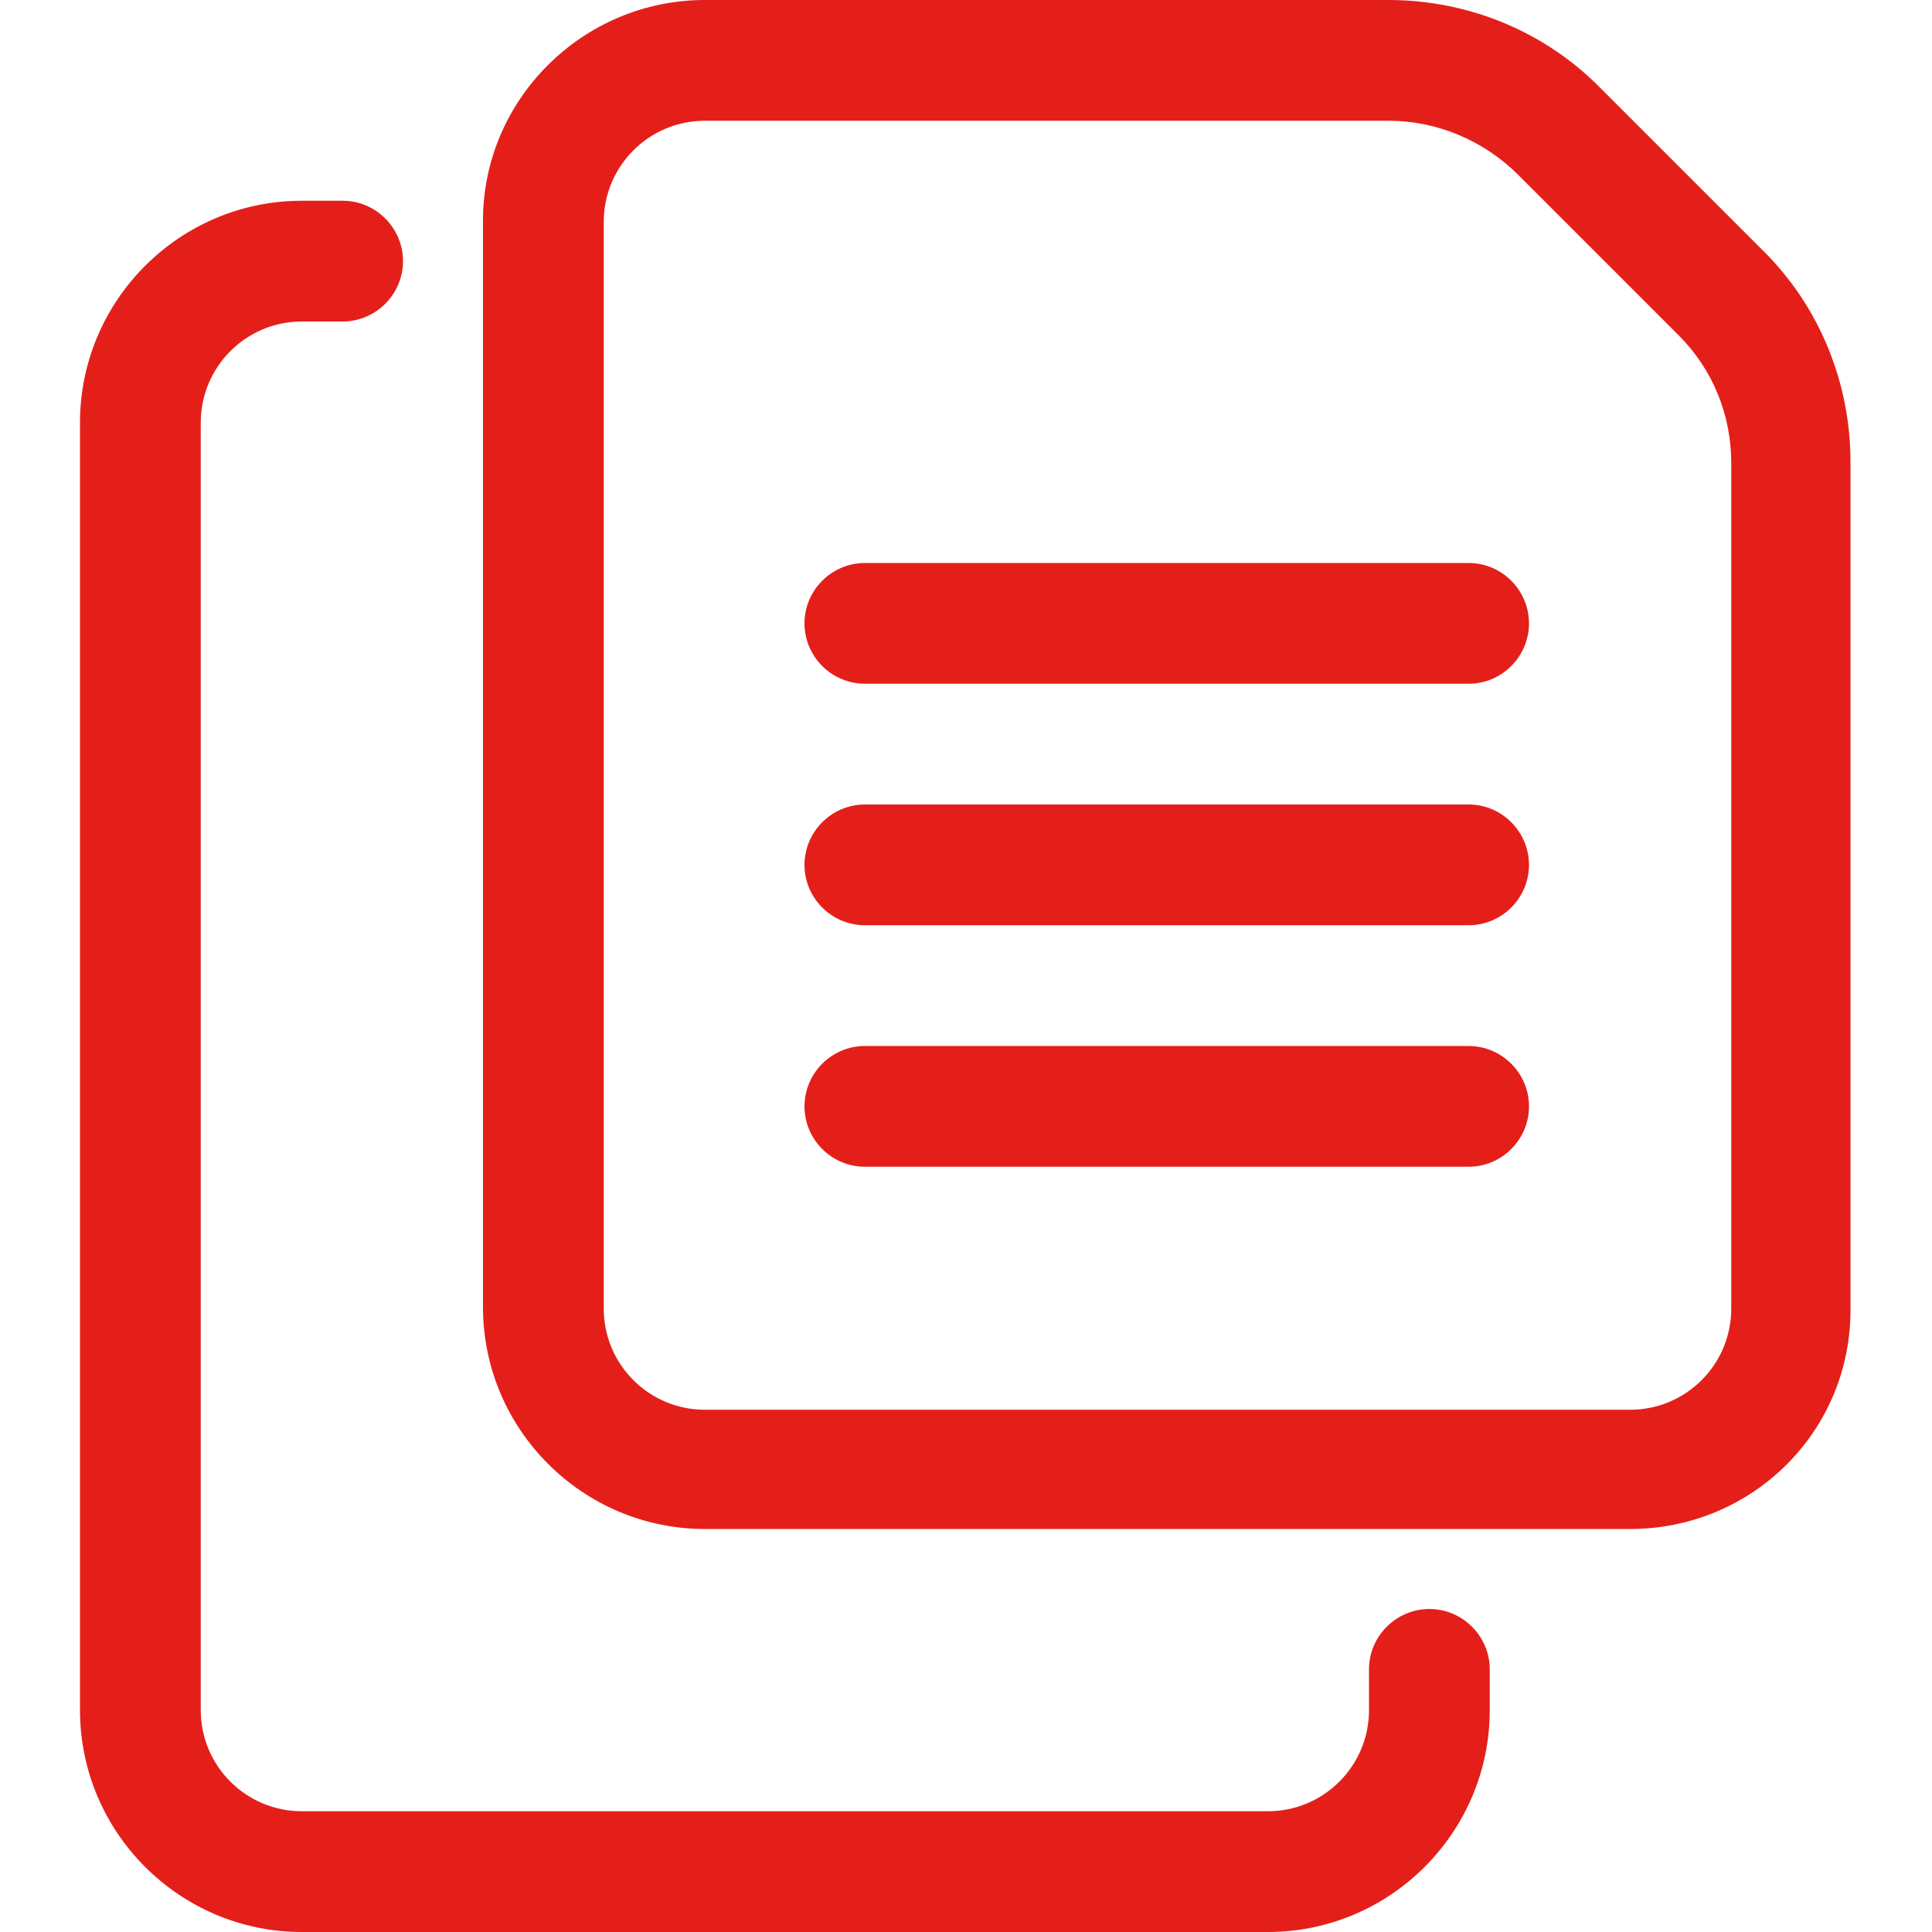
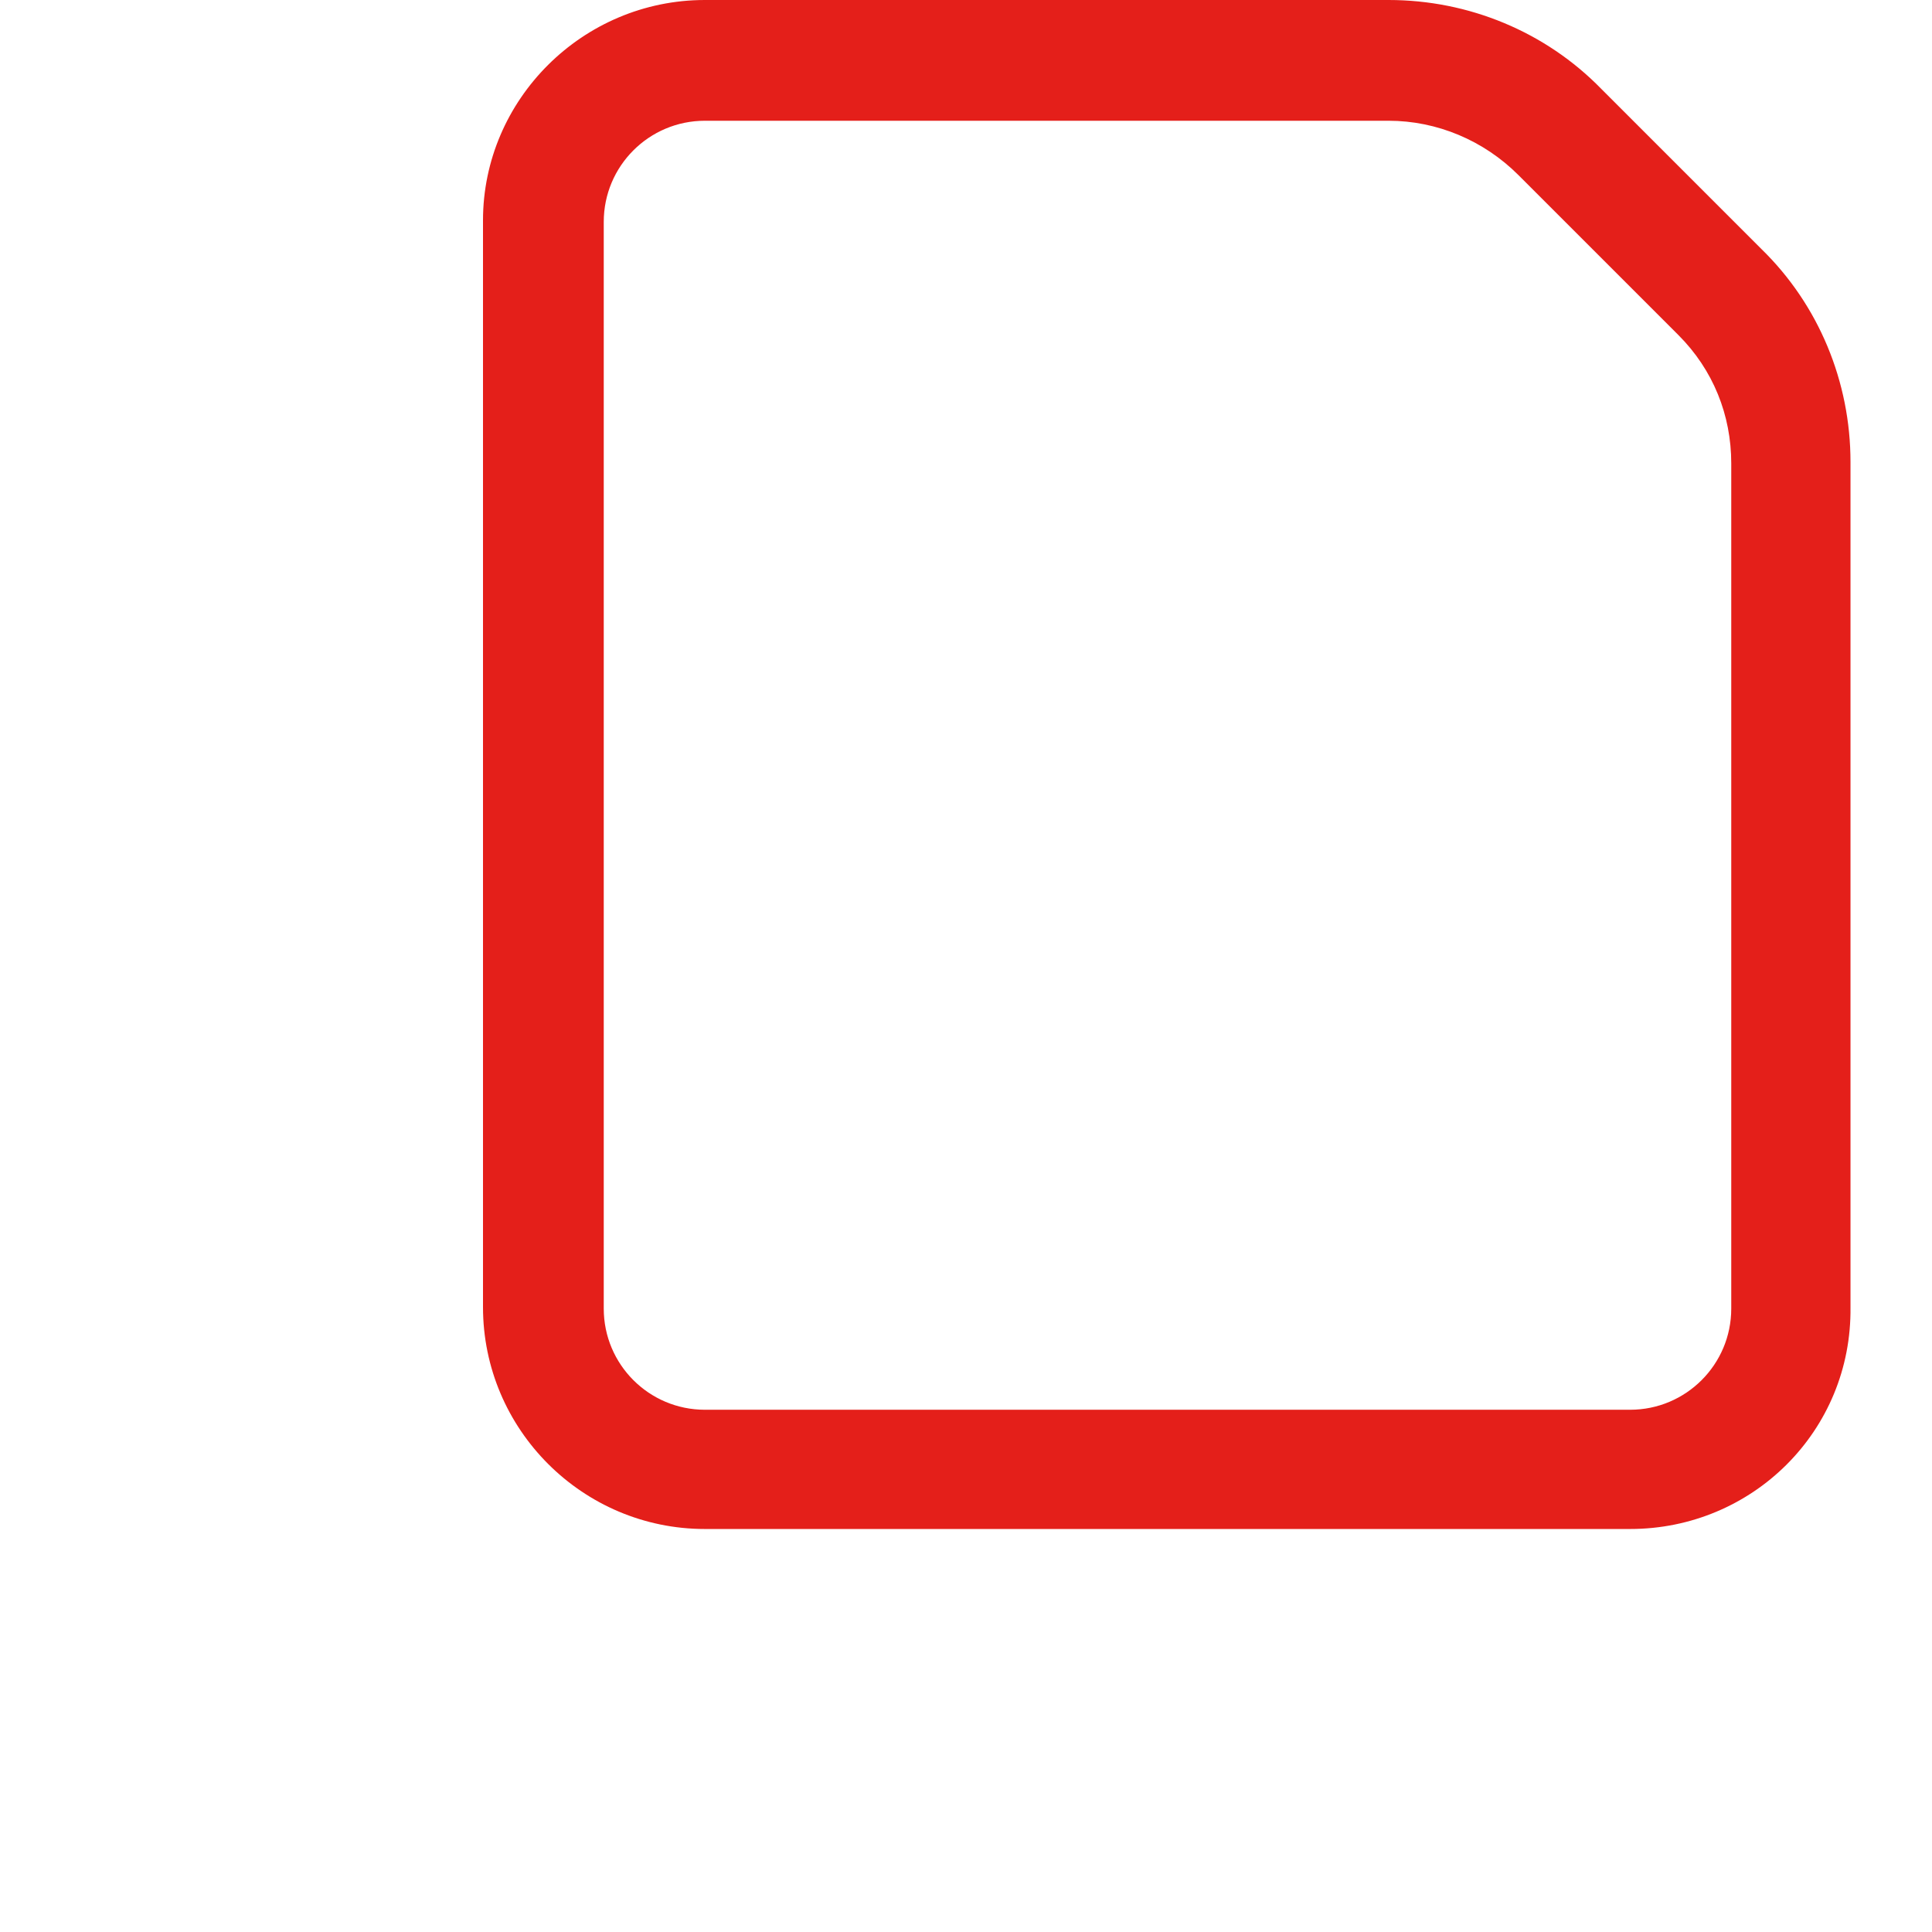
<svg xmlns="http://www.w3.org/2000/svg" version="1.1" id="レイヤー_1" x="0px" y="0px" viewBox="0 0 128 128" style="enable-background:new 0 0 128 128;" xml:space="preserve">
  <style type="text/css">
	.st0{fill:#E41F1A;}
</style>
  <path class="st0" d="M108,101.3H46.7c-8.1,0-14.7-6.6-14.7-14.7v-72C32,6.6,38.6,0,46.7,0H92c5.3,0,10.4,2.1,14.1,5.9l10.6,10.6  c3.8,3.7,5.9,8.8,5.9,14.1v56C122.7,94.8,116.1,101.3,108,101.3z M46.7,8C43,8,40,11,40,14.7v72c0,3.7,3,6.7,6.7,6.7H108  c3.7,0,6.7-3,6.7-6.7v-56c0-3.2-1.2-6.2-3.5-8.5l-10.6-10.6C98.3,9.3,95.2,8,92,8H46.7z" />
-   <path class="st0" d="M84,128H20c-8.1,0-14.7-6.6-14.7-14.7V28c0-8.1,6.6-14.7,14.7-14.7h2.7c2.2,0,4,1.8,4,4s-1.8,4-4,4H20  c-3.7,0-6.7,3-6.7,6.7v85.3c0,3.7,3,6.7,6.7,6.7h64c3.7,0,6.7-3,6.7-6.7v-2.7c0-2.2,1.8-4,4-4s4,1.8,4,4v2.7  C98.7,121.4,92.1,128,84,128z M97.3,45.3h-40c-2.2,0-4-1.8-4-4c0-2.2,1.8-4,4-4h40c2.2,0,4,1.8,4,4C101.3,43.5,99.5,45.3,97.3,45.3z  " />
-   <path class="st0" d="M97.3,61.3h-40c-2.2,0-4-1.8-4-4s1.8-4,4-4h40c2.2,0,4,1.8,4,4S99.5,61.3,97.3,61.3z M97.3,77.3h-40  c-2.2,0-4-1.8-4-4s1.8-4,4-4h40c2.2,0,4,1.8,4,4S99.5,77.3,97.3,77.3z" />
</svg>